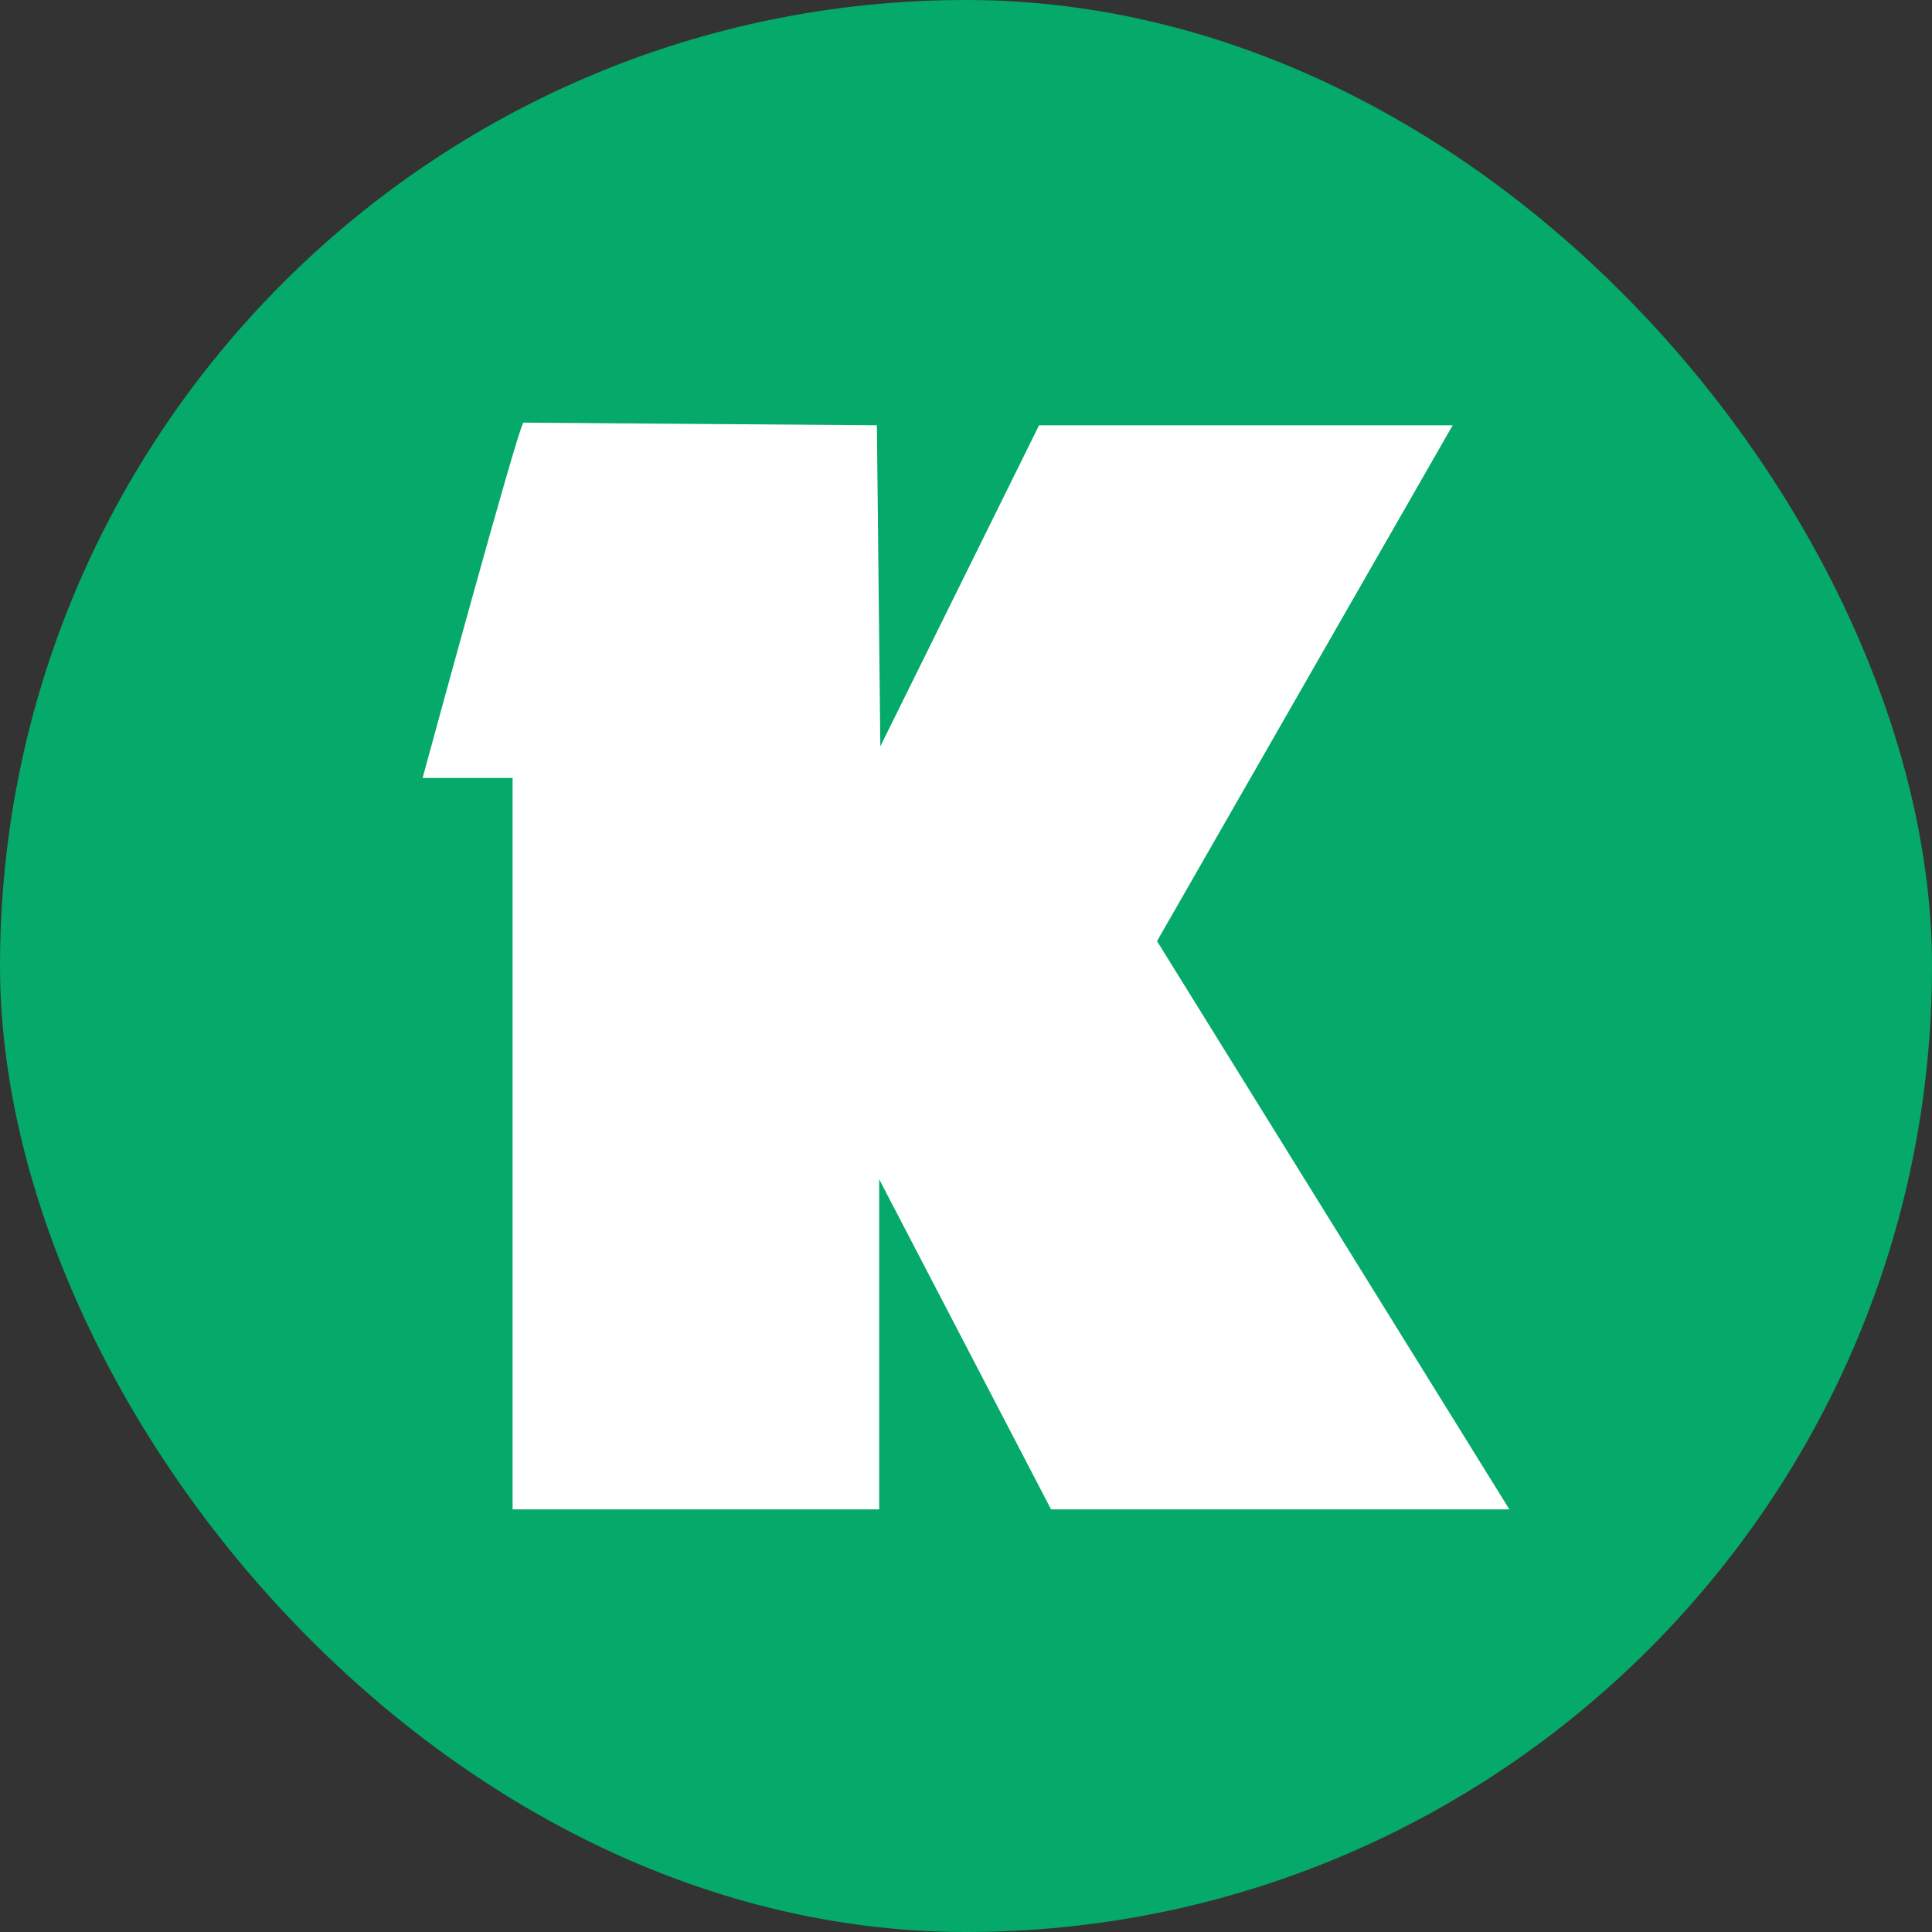
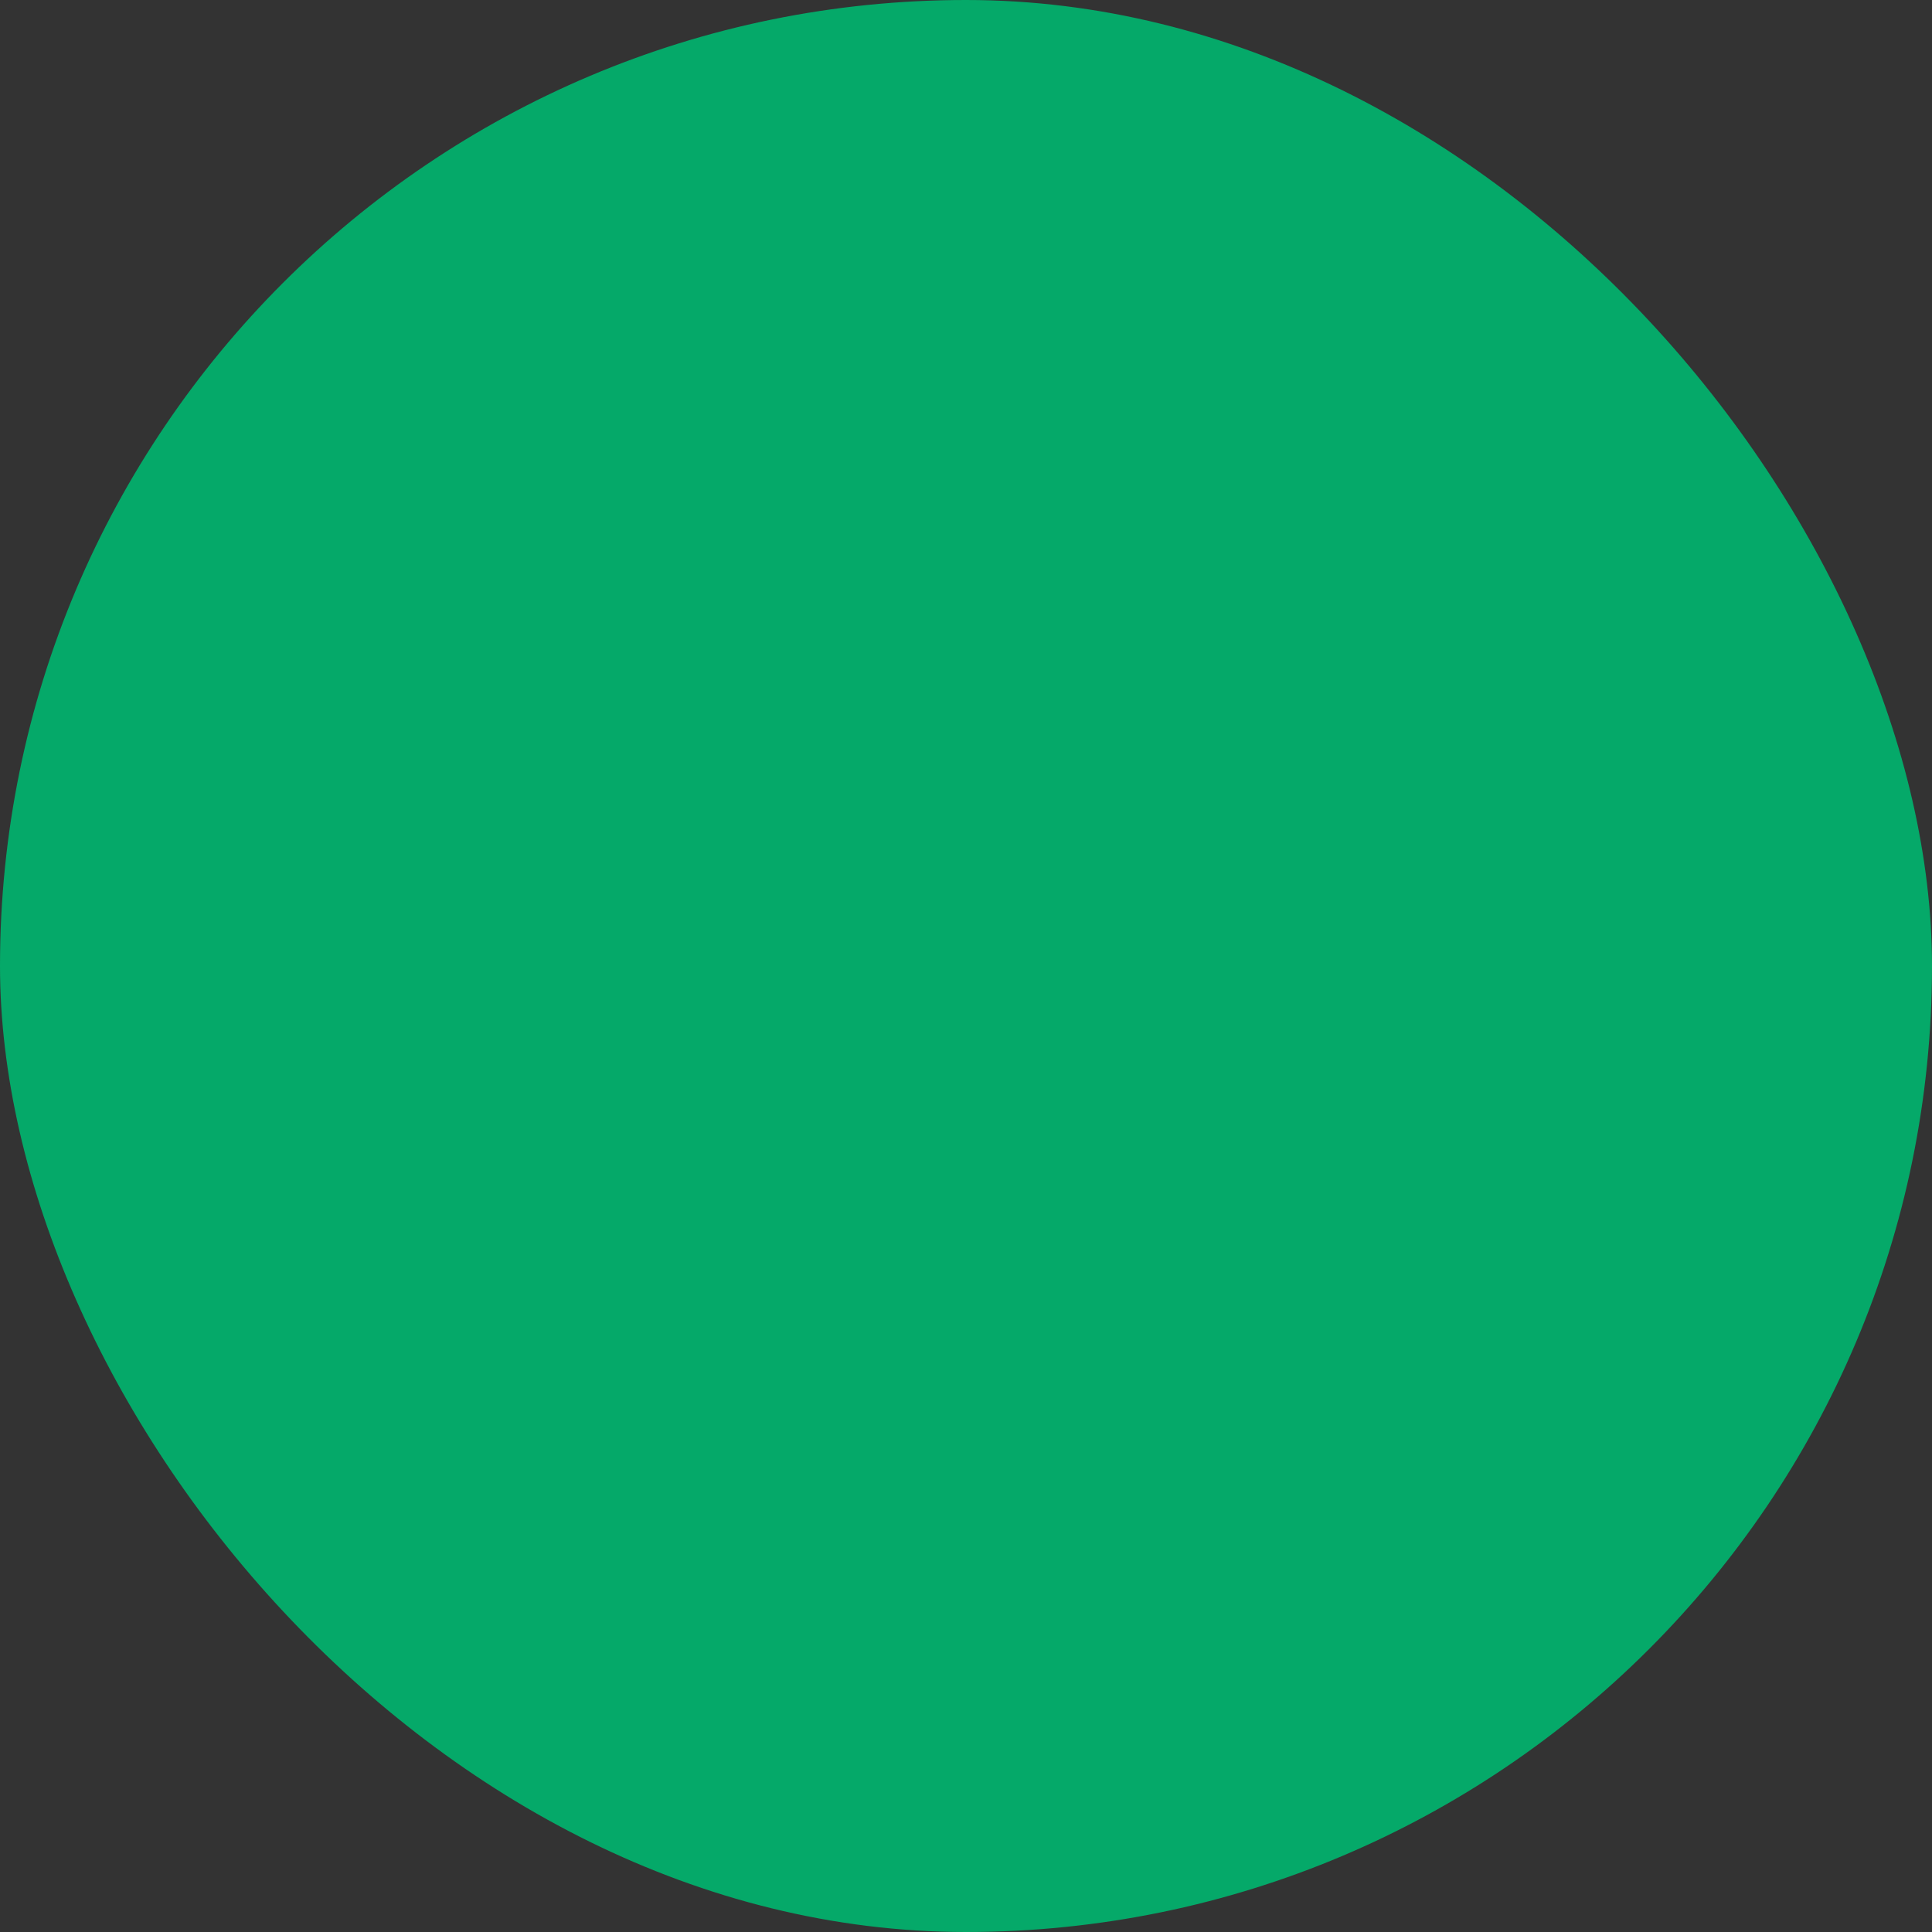
<svg xmlns="http://www.w3.org/2000/svg" width="32" height="32" viewBox="0 0 32 32" fill="none">
  <rect x="0" y="0" width="32" height="32" fill="#333333" stroke="none" />
  <rect width="32" height="32" rx="16" fill="#05A969" />
-   <path d="M8.67 7C8.585 7.053 7 12.885 7 12.885H8.49V25H14.562V19.532L17.409 25H25L19.164 15.588L24.061 7.044H17.21L14.581 12.362L14.524 7.044L8.67 7Z" fill="white" />
</svg>